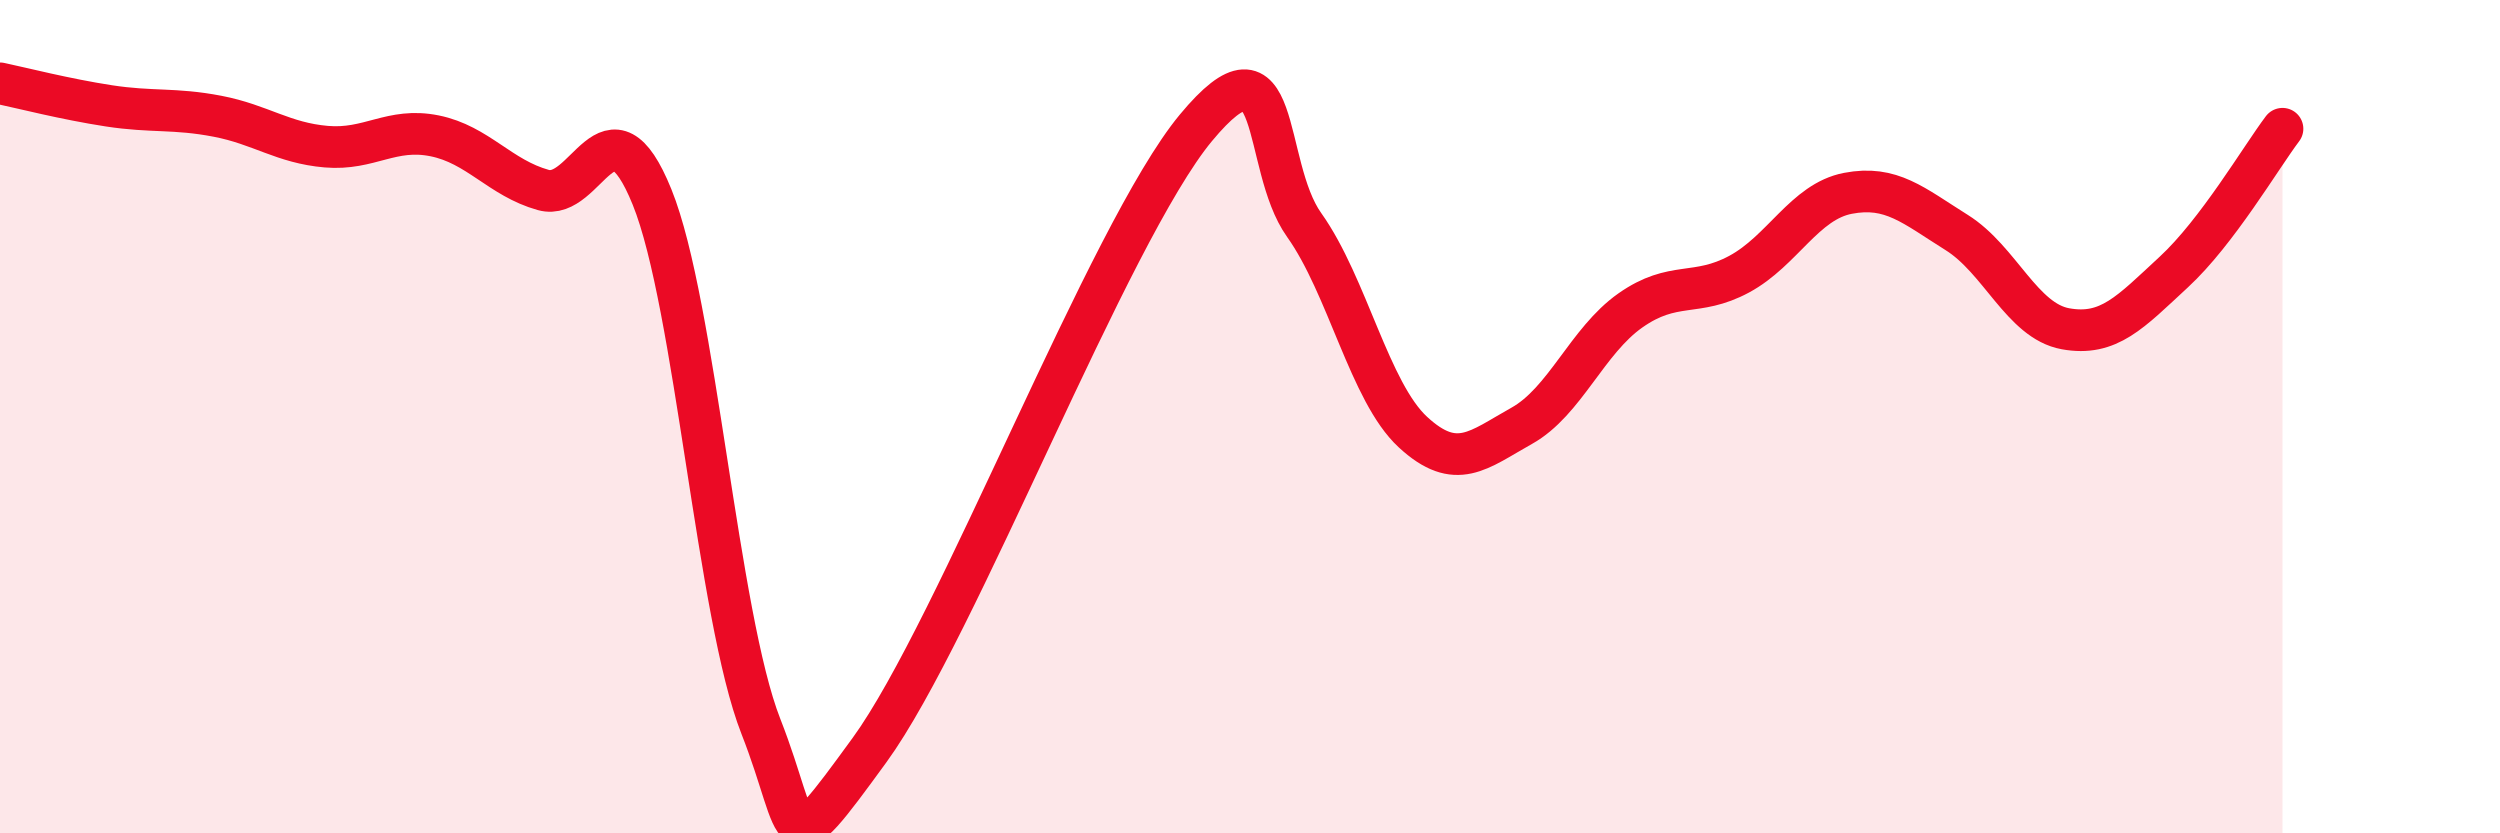
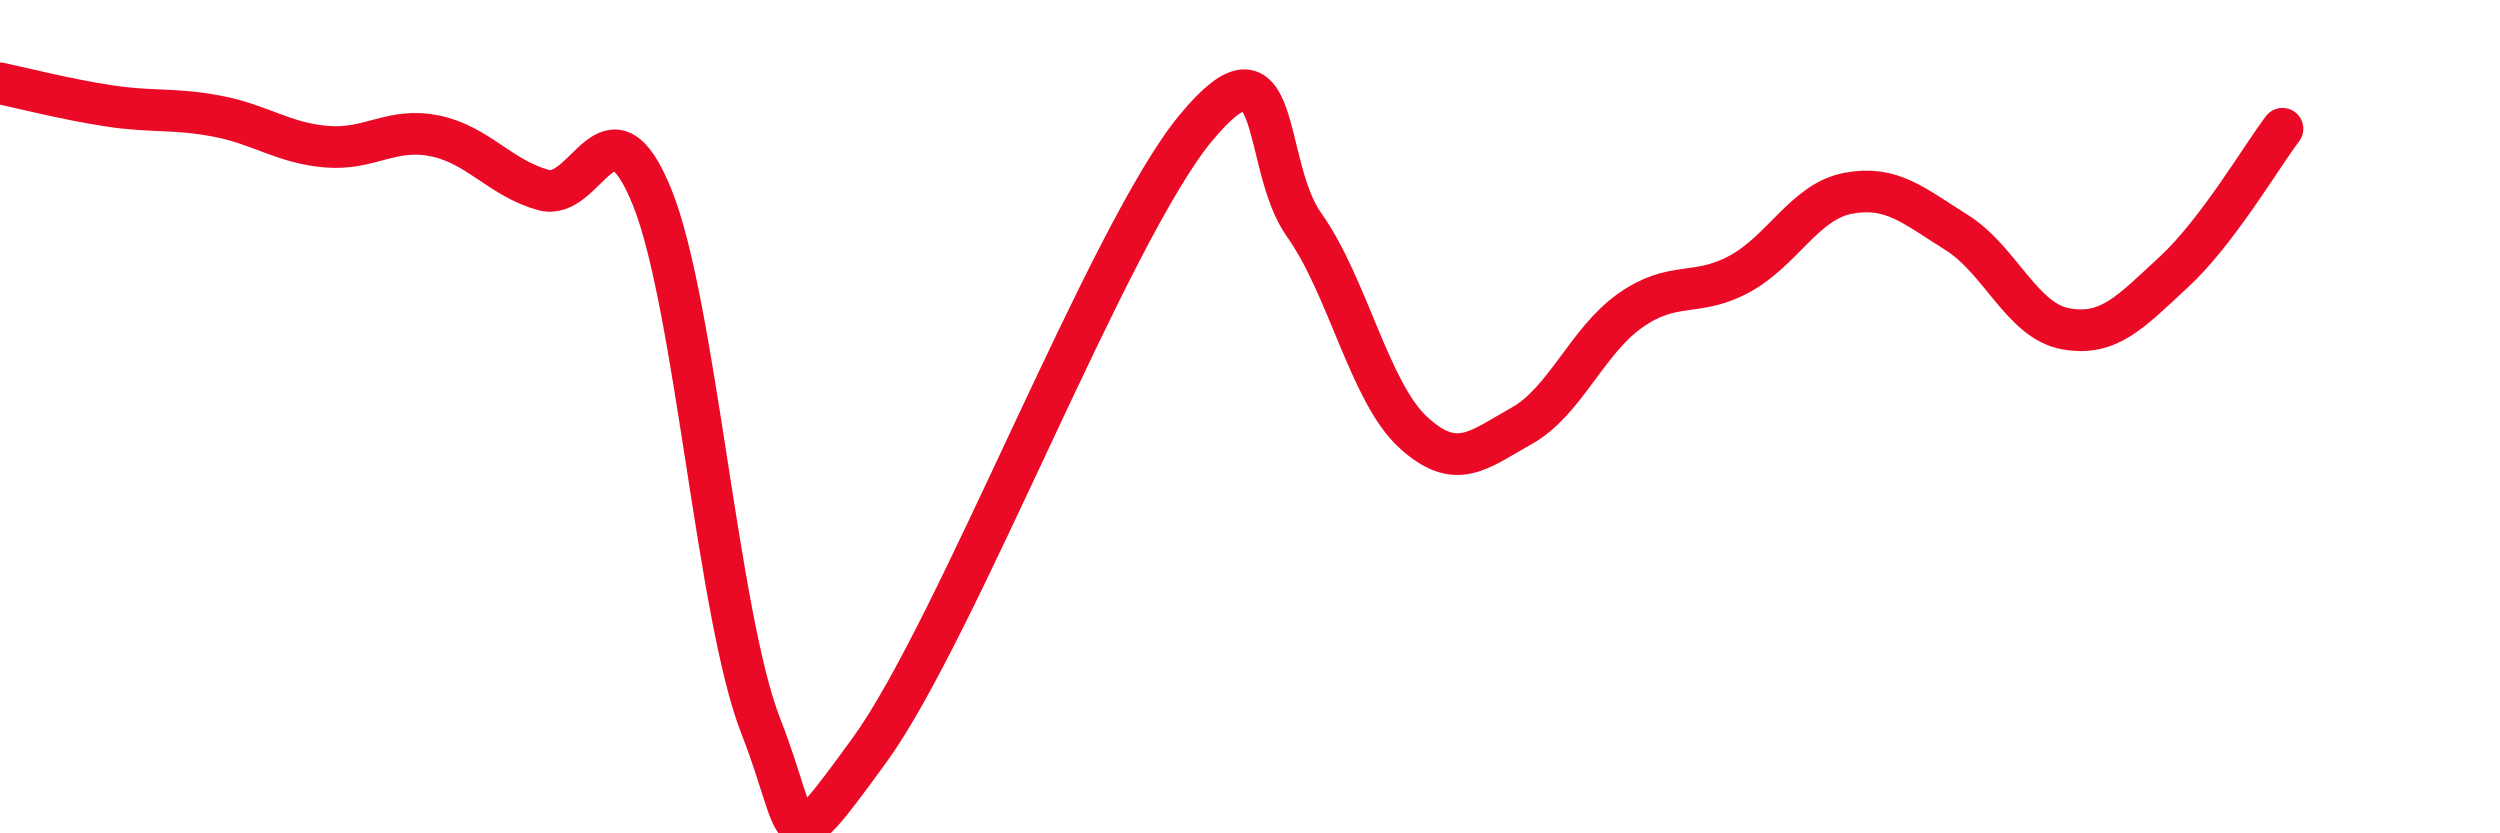
<svg xmlns="http://www.w3.org/2000/svg" width="60" height="20" viewBox="0 0 60 20">
-   <path d="M 0,2 C 0.52,2.11 1.57,2.38 2.61,2.54 C 3.65,2.7 4.18,2.59 5.22,2.79 C 6.26,2.99 6.79,3.43 7.83,3.52 C 8.87,3.61 9.39,3.05 10.43,3.26 C 11.47,3.47 12,4.27 13.04,4.56 C 14.08,4.85 14.61,2.16 15.65,4.73 C 16.69,7.3 17.22,14.78 18.26,17.43 C 19.3,20.08 18.78,20.87 20.87,18 C 22.96,15.13 26.61,5.59 28.7,3.07 C 30.79,0.55 30.26,3.94 31.3,5.4 C 32.34,6.86 32.87,9.41 33.91,10.37 C 34.95,11.33 35.48,10.8 36.52,10.22 C 37.56,9.64 38.09,8.18 39.13,7.45 C 40.17,6.72 40.7,7.14 41.74,6.58 C 42.78,6.02 43.31,4.84 44.35,4.64 C 45.39,4.44 45.92,4.93 46.96,5.58 C 48,6.23 48.53,7.7 49.57,7.89 C 50.61,8.08 51.13,7.49 52.17,6.53 C 53.21,5.57 54.26,3.78 54.78,3.09L54.78 20L0 20Z" fill="#EB0A25" opacity="0.1" stroke-linecap="round" stroke-linejoin="round" />
  <path d="M 0,2 C 0.52,2.11 1.57,2.38 2.61,2.54 C 3.65,2.7 4.18,2.59 5.22,2.79 C 6.26,2.99 6.79,3.43 7.83,3.52 C 8.87,3.61 9.39,3.05 10.43,3.26 C 11.47,3.47 12,4.27 13.04,4.56 C 14.08,4.85 14.61,2.16 15.65,4.73 C 16.69,7.3 17.22,14.78 18.26,17.43 C 19.3,20.08 18.78,20.87 20.87,18 C 22.96,15.13 26.61,5.59 28.7,3.07 C 30.79,0.55 30.26,3.94 31.3,5.4 C 32.34,6.86 32.87,9.41 33.91,10.37 C 34.95,11.33 35.48,10.8 36.52,10.22 C 37.56,9.64 38.09,8.18 39.13,7.45 C 40.17,6.72 40.7,7.14 41.74,6.58 C 42.78,6.02 43.31,4.84 44.35,4.64 C 45.39,4.44 45.92,4.93 46.96,5.58 C 48,6.23 48.53,7.7 49.57,7.89 C 50.61,8.08 51.13,7.49 52.17,6.53 C 53.21,5.57 54.26,3.78 54.78,3.09" stroke="#EB0A25" stroke-width="1" fill="none" stroke-linecap="round" stroke-linejoin="round" />
</svg>